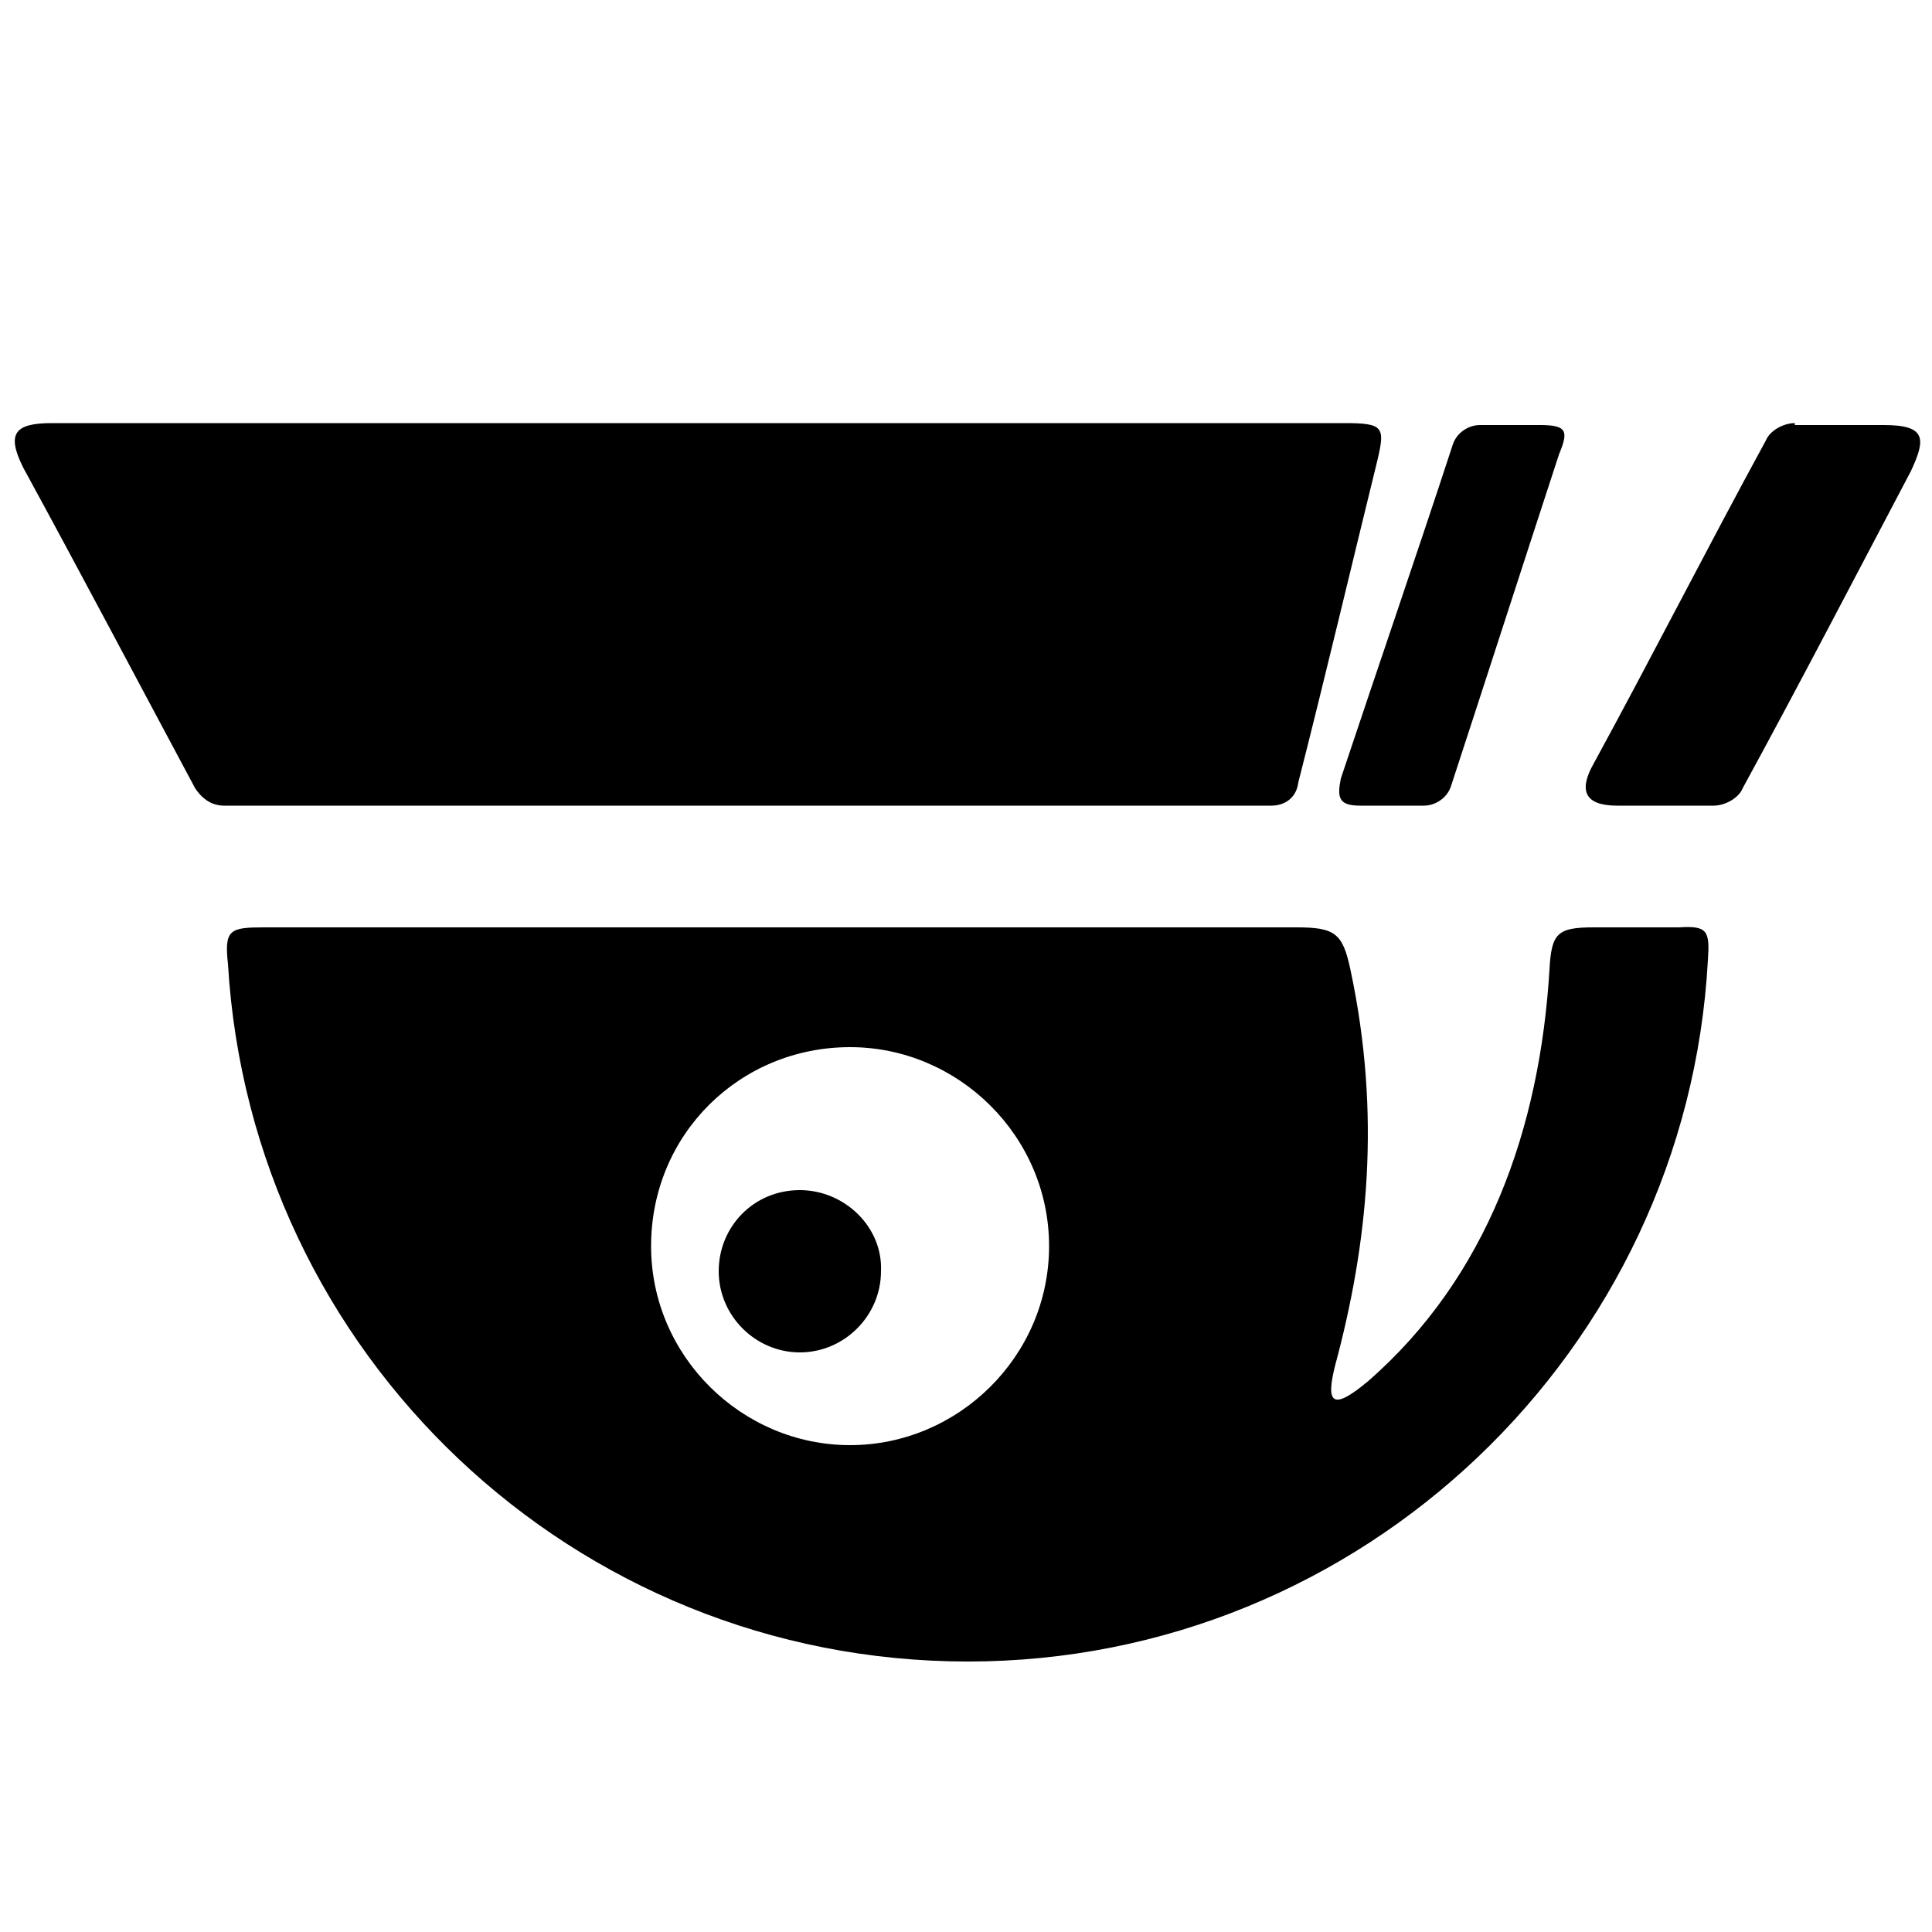
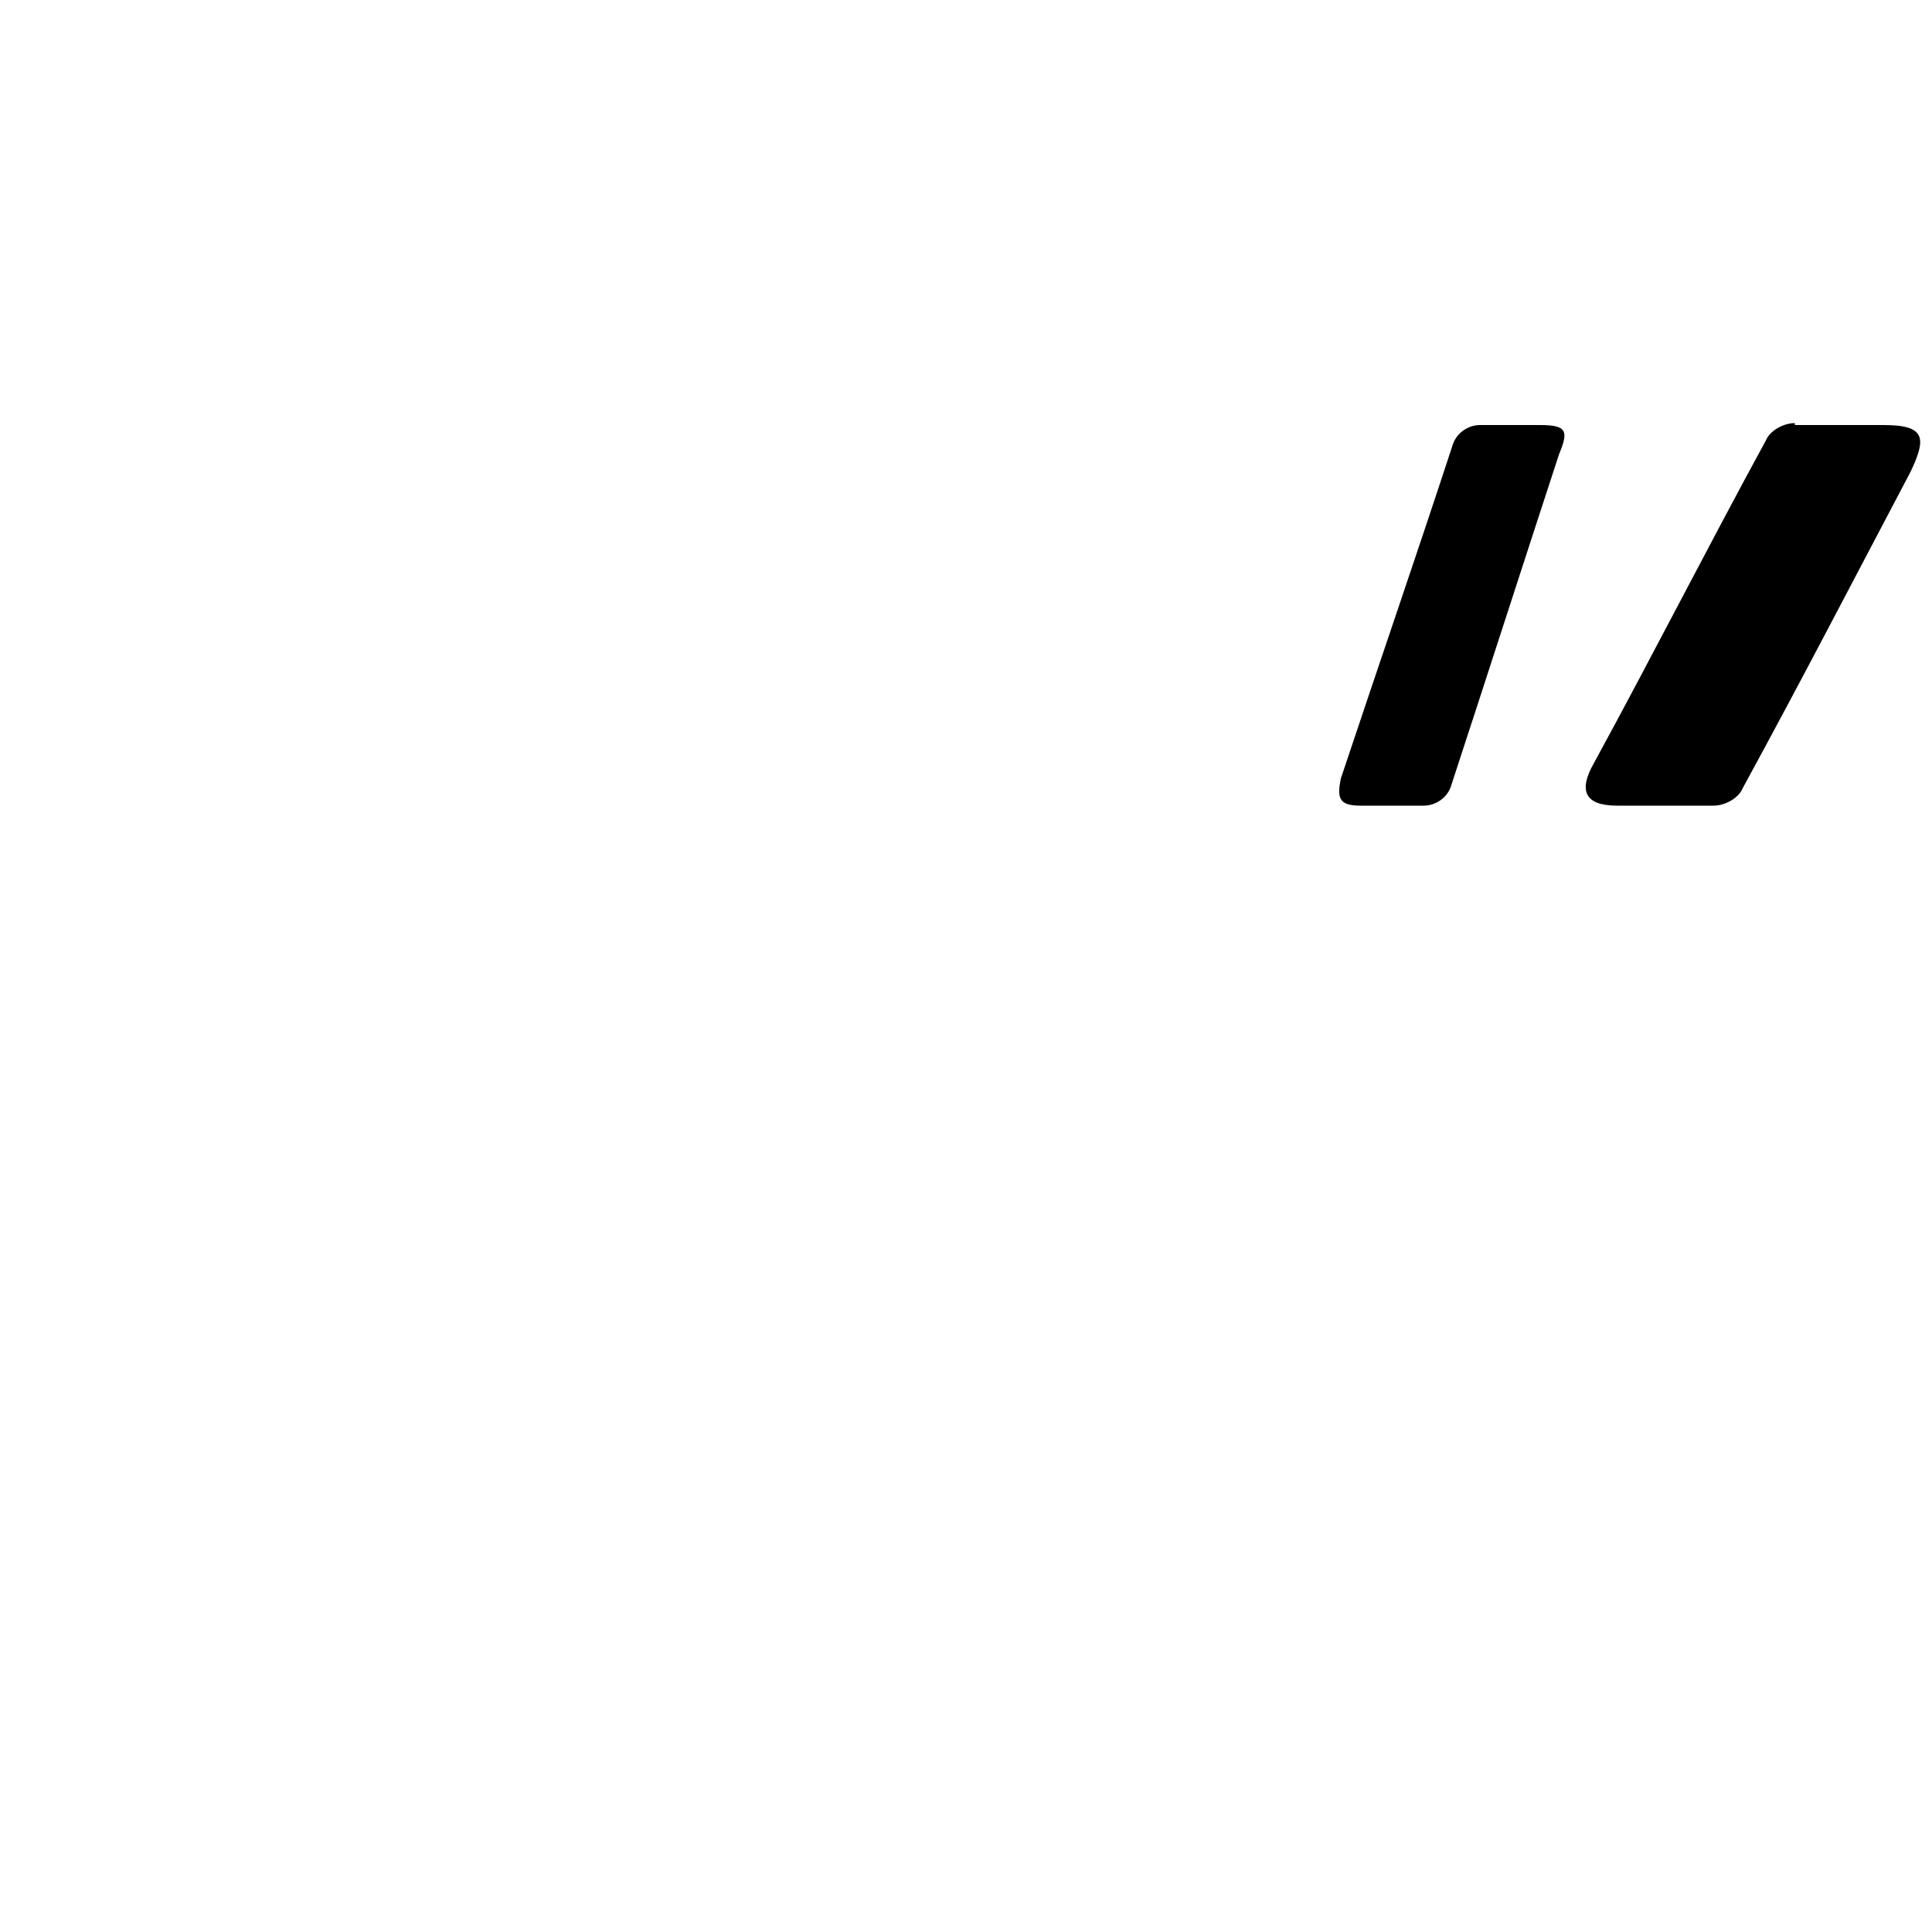
<svg xmlns="http://www.w3.org/2000/svg" version="1.1" viewBox="0 0 100 100">
-   <path d="M41.4,61.6c-2.4,0-4.2,1.9-4.2,4.2c0,2.3,1.9,4.2,4.2,4.2c2.3,0,4.2-1.9,4.2-4.2C45.7,63.5,43.7,61.6,41.4,61.6z" />
-   <path d="M86.9,48c-1.4,0-3,0-4.4,0c-1.9,0-2.2,0.3-2.3,2.2c-0.5,8.2-3.2,15.9-9.4,21.3c-1.8,1.5-2.2,1.2-1.7-0.8 c1.7-6.3,2.4-13,0.8-20.5c-0.4-1.9-0.8-2.2-2.8-2.2c-17.8,0-35.6,0-53.4,0c-1.8,0-2.1,0.1-1.9,1.9C13,70.1,29.7,86,50.1,86 c20.4,0,37.2-16.1,38.3-36.3C88.5,48.2,88.4,47.9,86.9,48z M44,74.8c-5.6,0-10.3-4.6-10.3-10.3c0-5.8,4.6-10.3,10.3-10.3 c5.6,0,10.3,4.6,10.3,10.3C54.3,70.2,49.6,74.8,44,74.8z" />
  <path d="M92.9,21.9c-0.6,0-1.3,0.4-1.5,0.9c-3,5.5-5.9,11.2-8.9,16.7c-0.8,1.4-0.5,2.2,1.2,2.2c1.7,0,3.3,0,5,0 c0.6,0,1.3-0.4,1.5-0.9c3-5.5,5.8-10.9,8.7-16.4c0.8-1.7,0.8-2.4-1.4-2.4H92.9z" />
-   <path d="M67.2,40.5c1.4-5.5,2.7-11,4.1-16.7c0.4-1.7,0.3-1.9-1.7-1.9c-22.3,0-44.6,0-66.9,0c-1.9,0-2.4,0.5-1.5,2.3 c3,5.5,5.9,11,8.9,16.6c0.4,0.6,0.9,0.9,1.5,0.9c18.1,0,36.1,0,54.2,0C66.5,41.7,67.1,41.3,67.2,40.5z" />
  <path d="M70.4,41.7c1.2,0,2.2,0,3.3,0c0.6,0,1.2-0.4,1.4-1c1.9-5.8,3.7-11.4,5.6-17.2c0.5-1.2,0.4-1.5-1-1.5c-1,0-2.1,0-3.1,0 c-0.6,0-1.2,0.4-1.4,1c-1.9,5.8-3.9,11.6-5.8,17.3C69.2,41.3,69.3,41.7,70.4,41.7z" />
</svg>